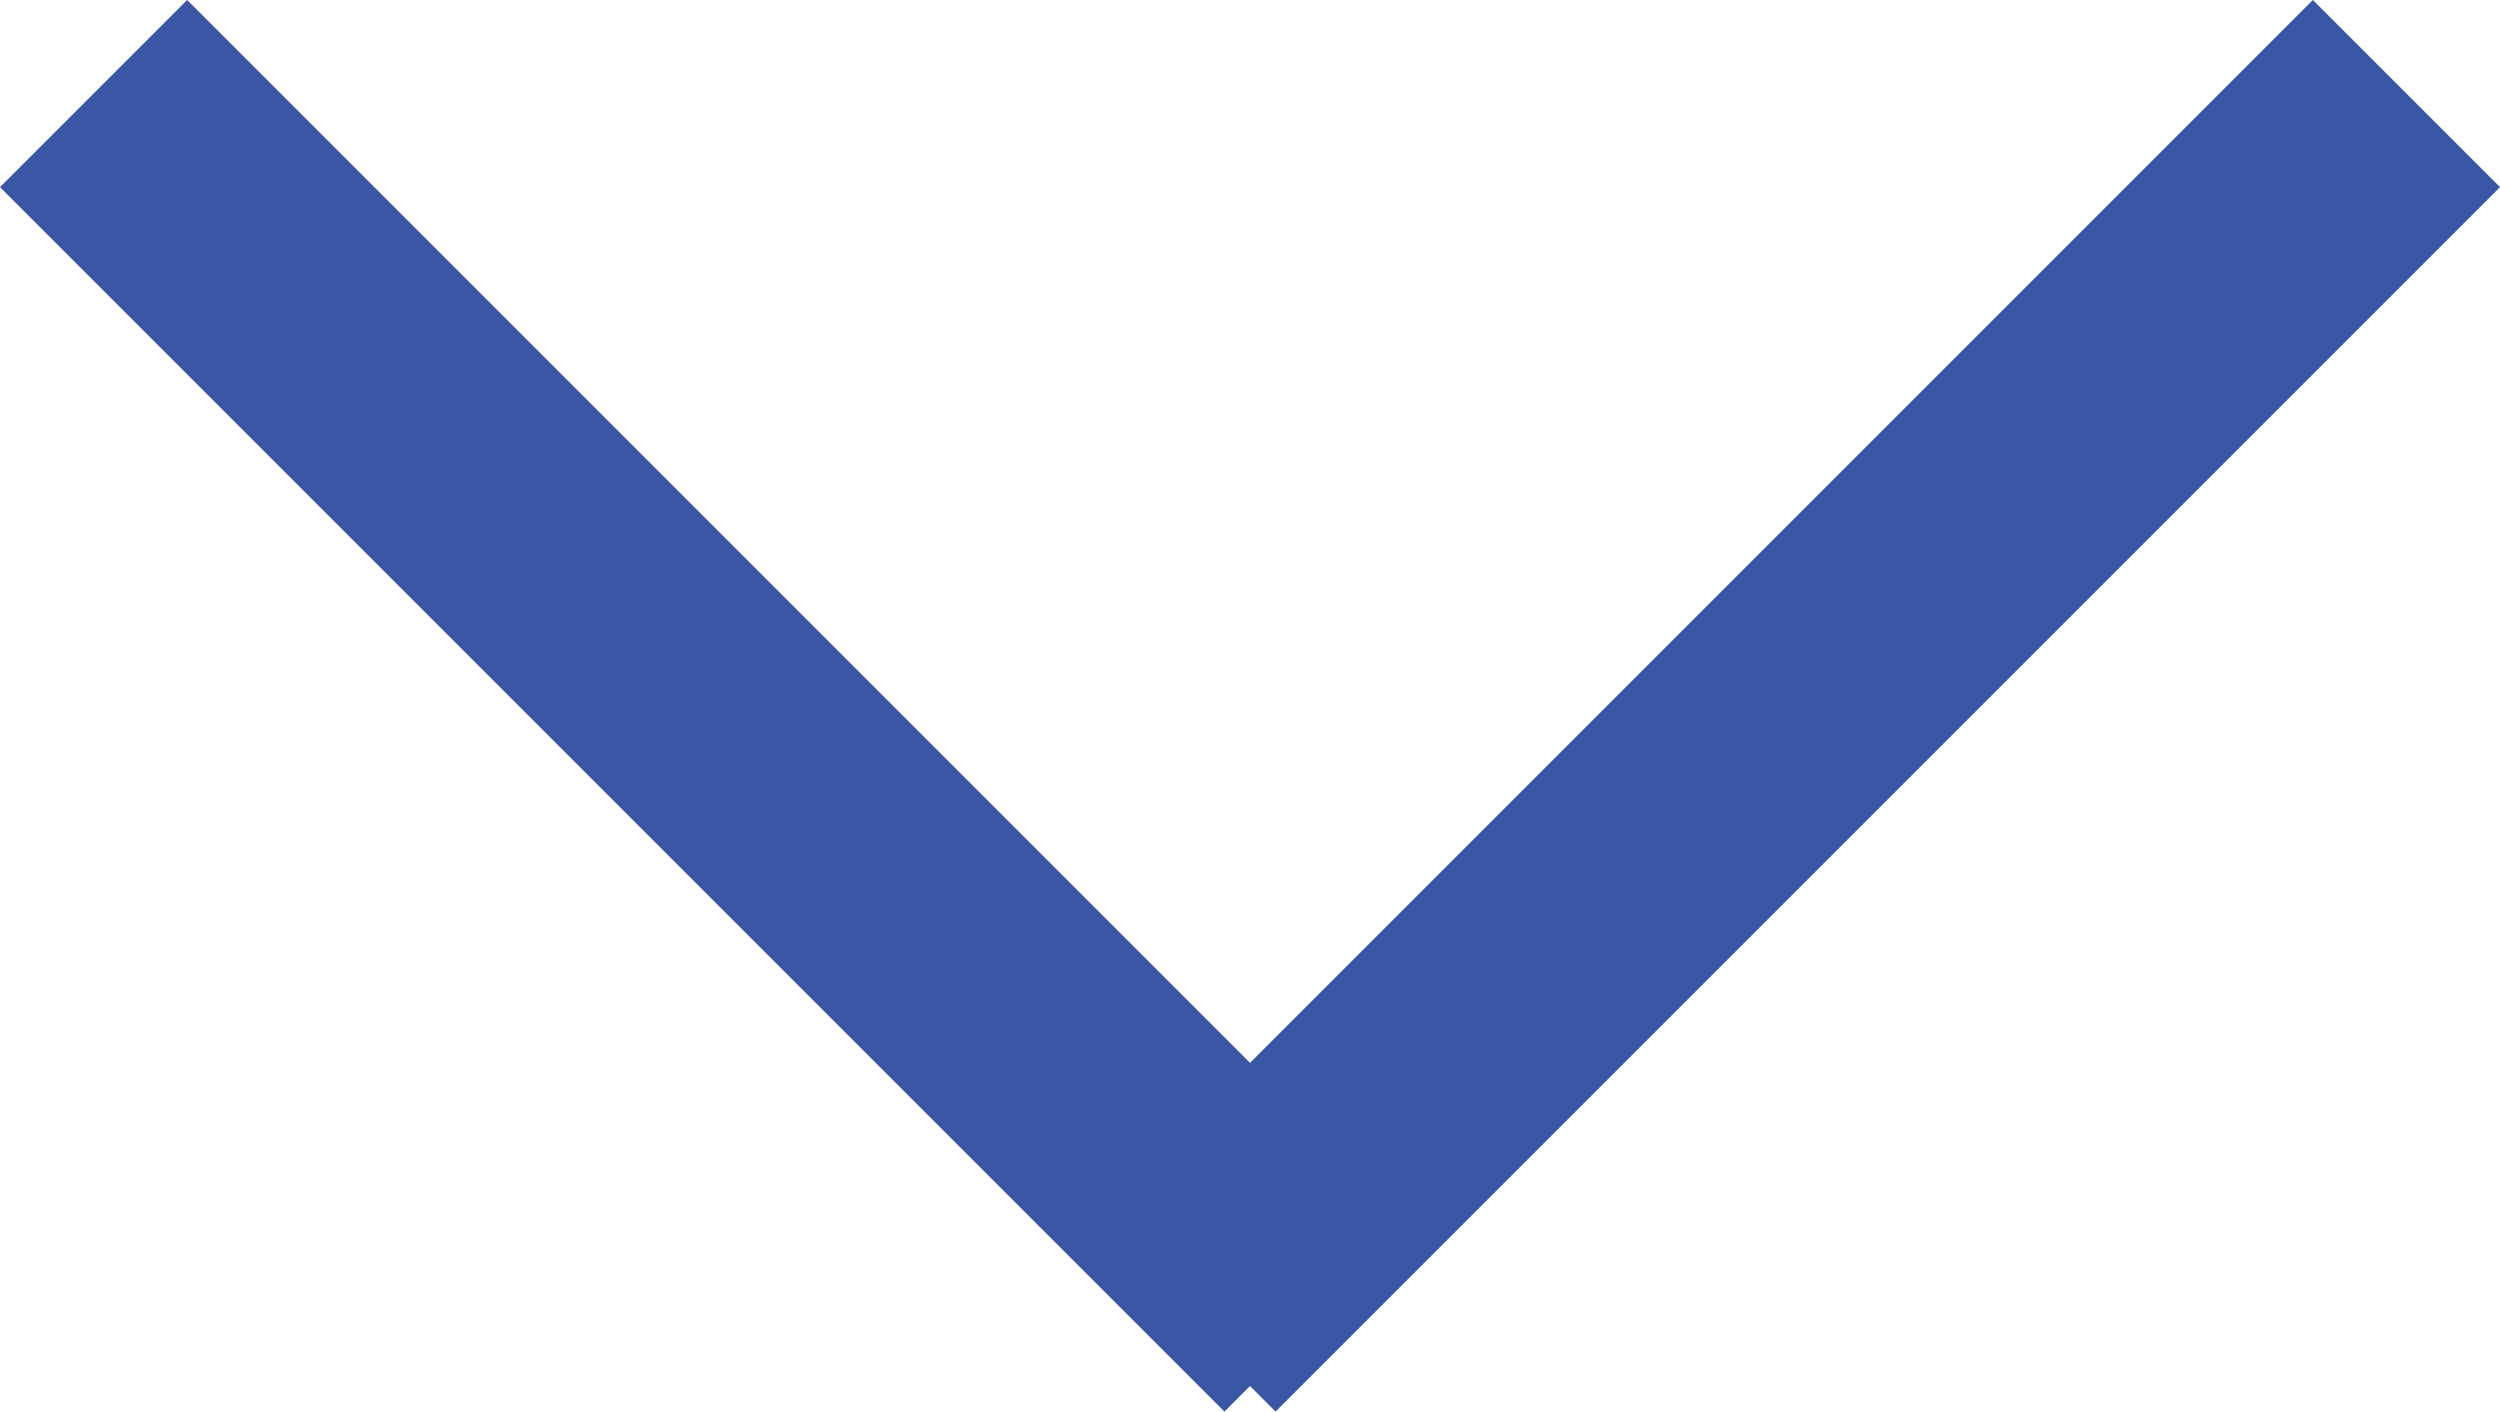
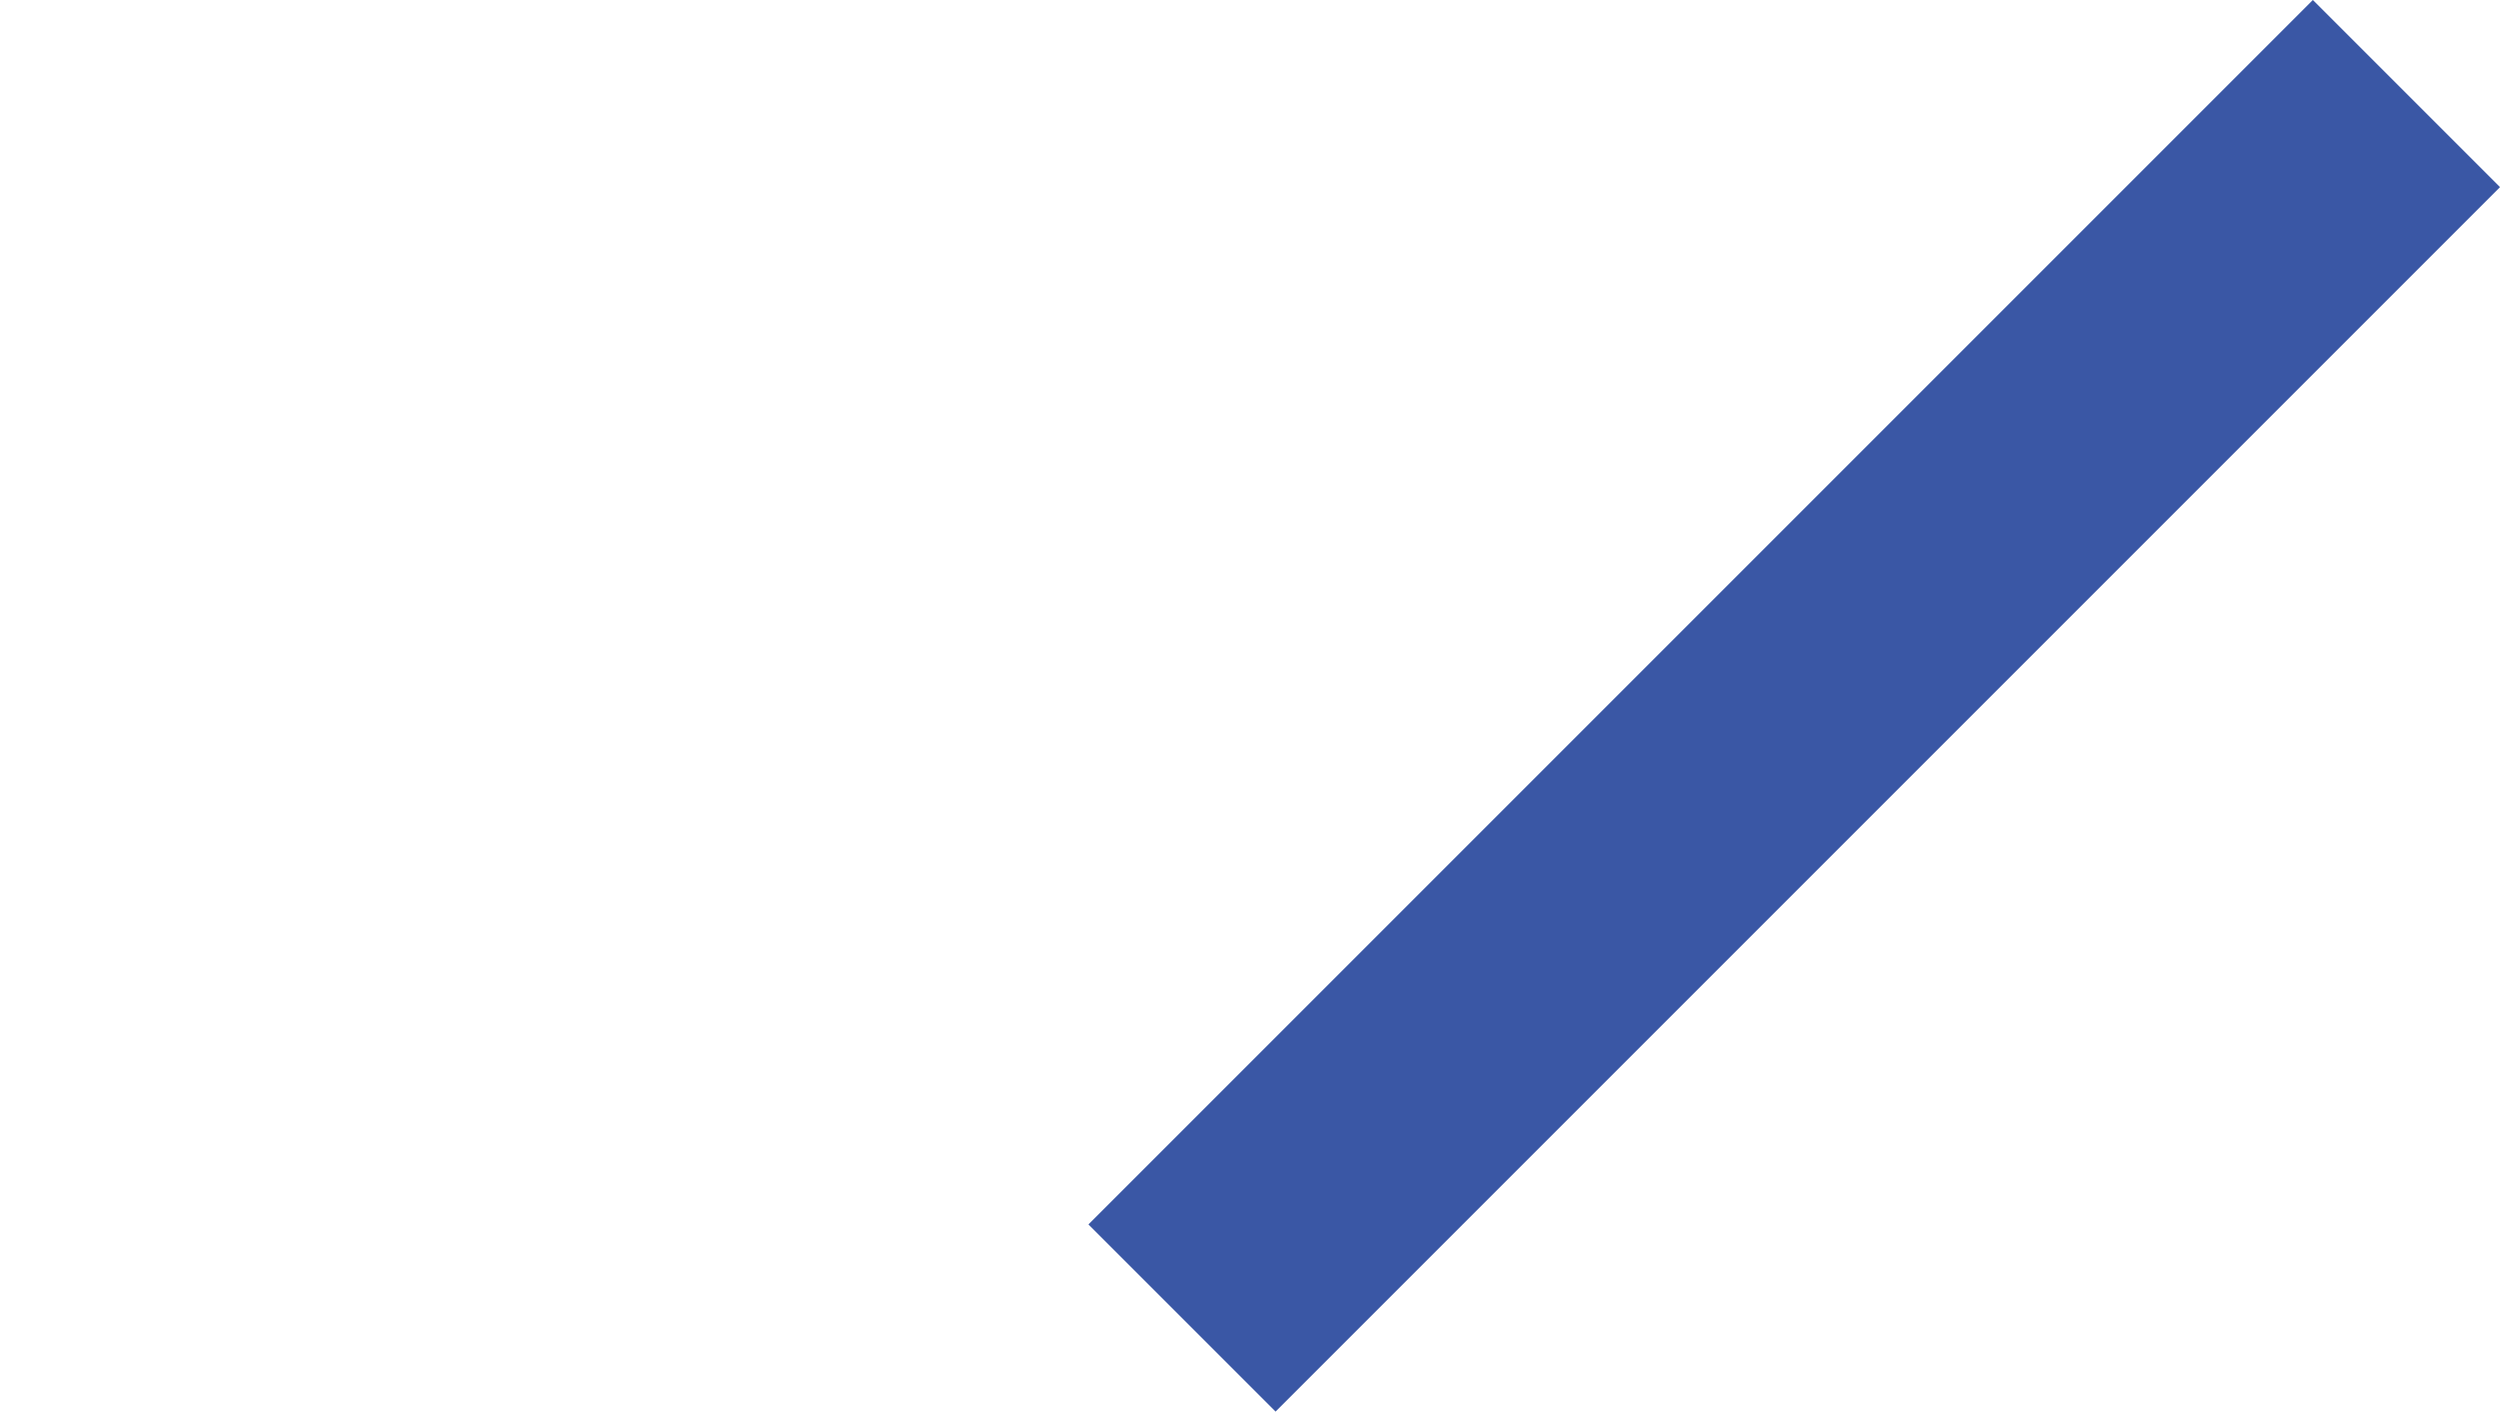
<svg xmlns="http://www.w3.org/2000/svg" width="56.678" height="32.003" viewBox="0 0 56.678 32.003">
  <g id="Group_573" transform="translate(54.557 2.121) rotate(90)">
    <g id="Group_1" transform="translate(0 52.436) rotate(-90)">
-       <line id="Line_1" x2="27.76" y2="27.76" transform="translate(0 0)" fill="none" stroke="#3a57a5" stroke-width="6" />
      <line id="Line_2" x1="27.76" y2="27.76" transform="translate(24.676 0)" fill="none" stroke="#3a57a5" stroke-width="6" />
    </g>
  </g>
</svg>